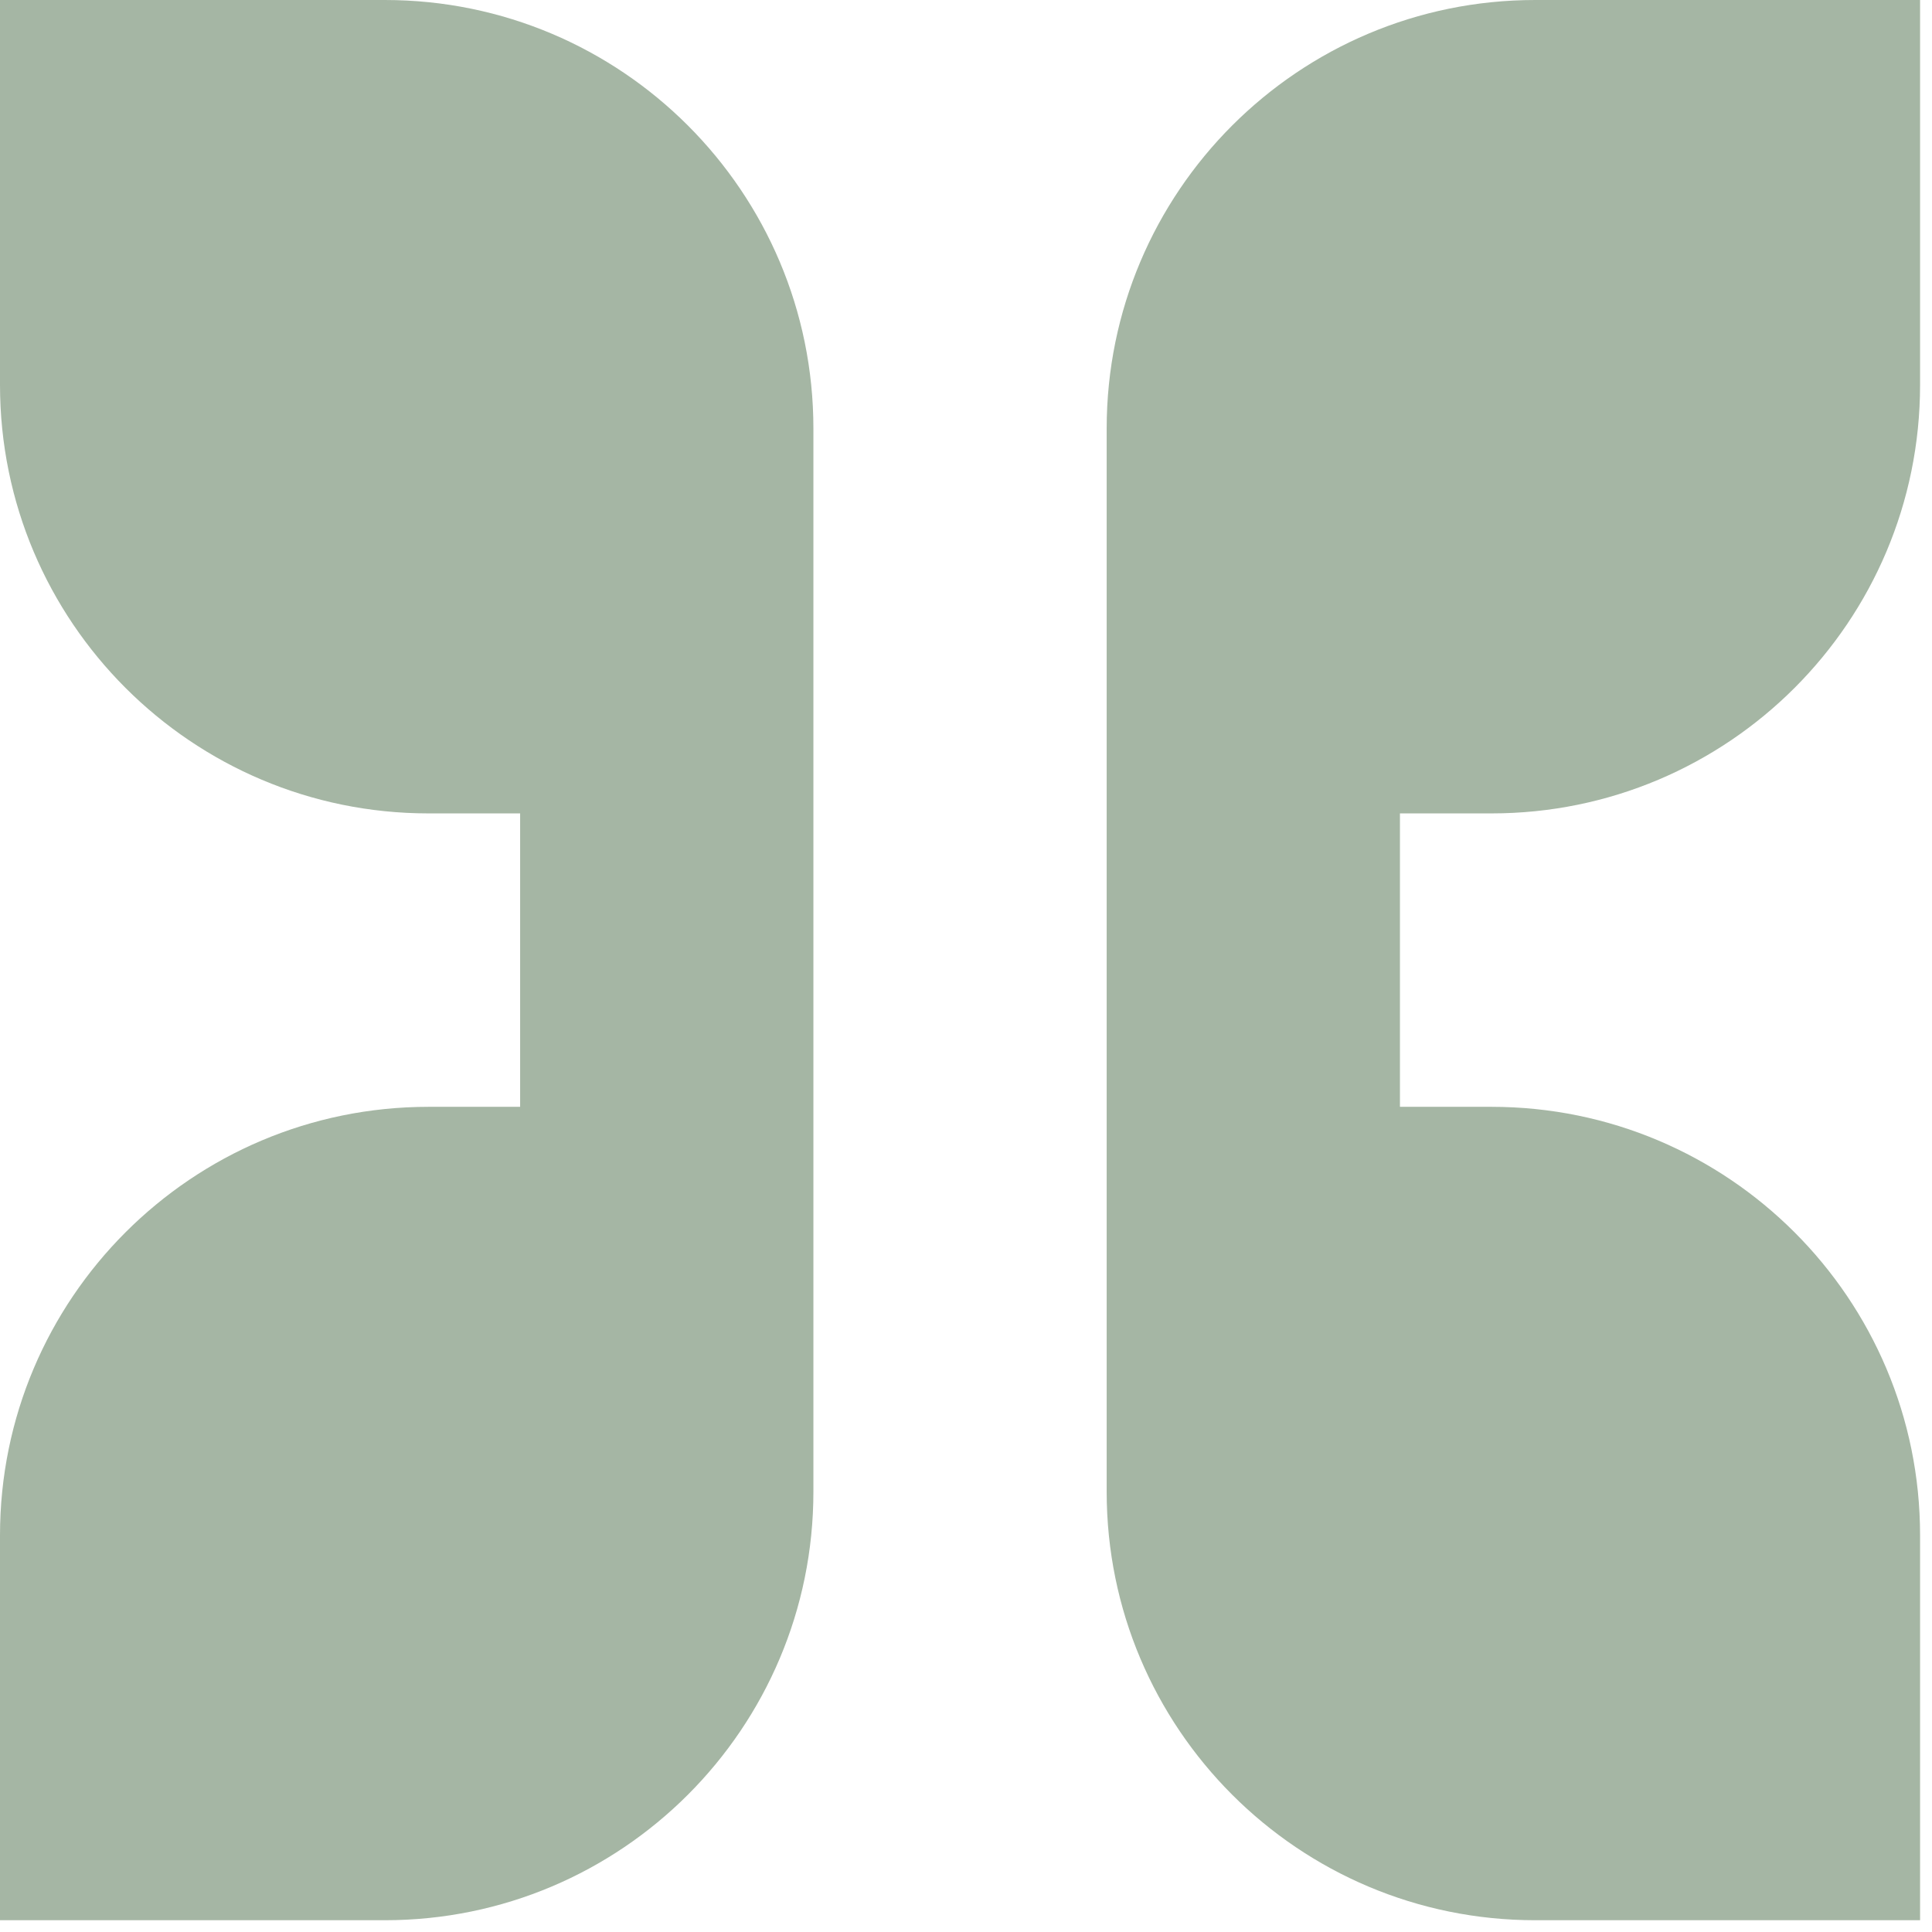
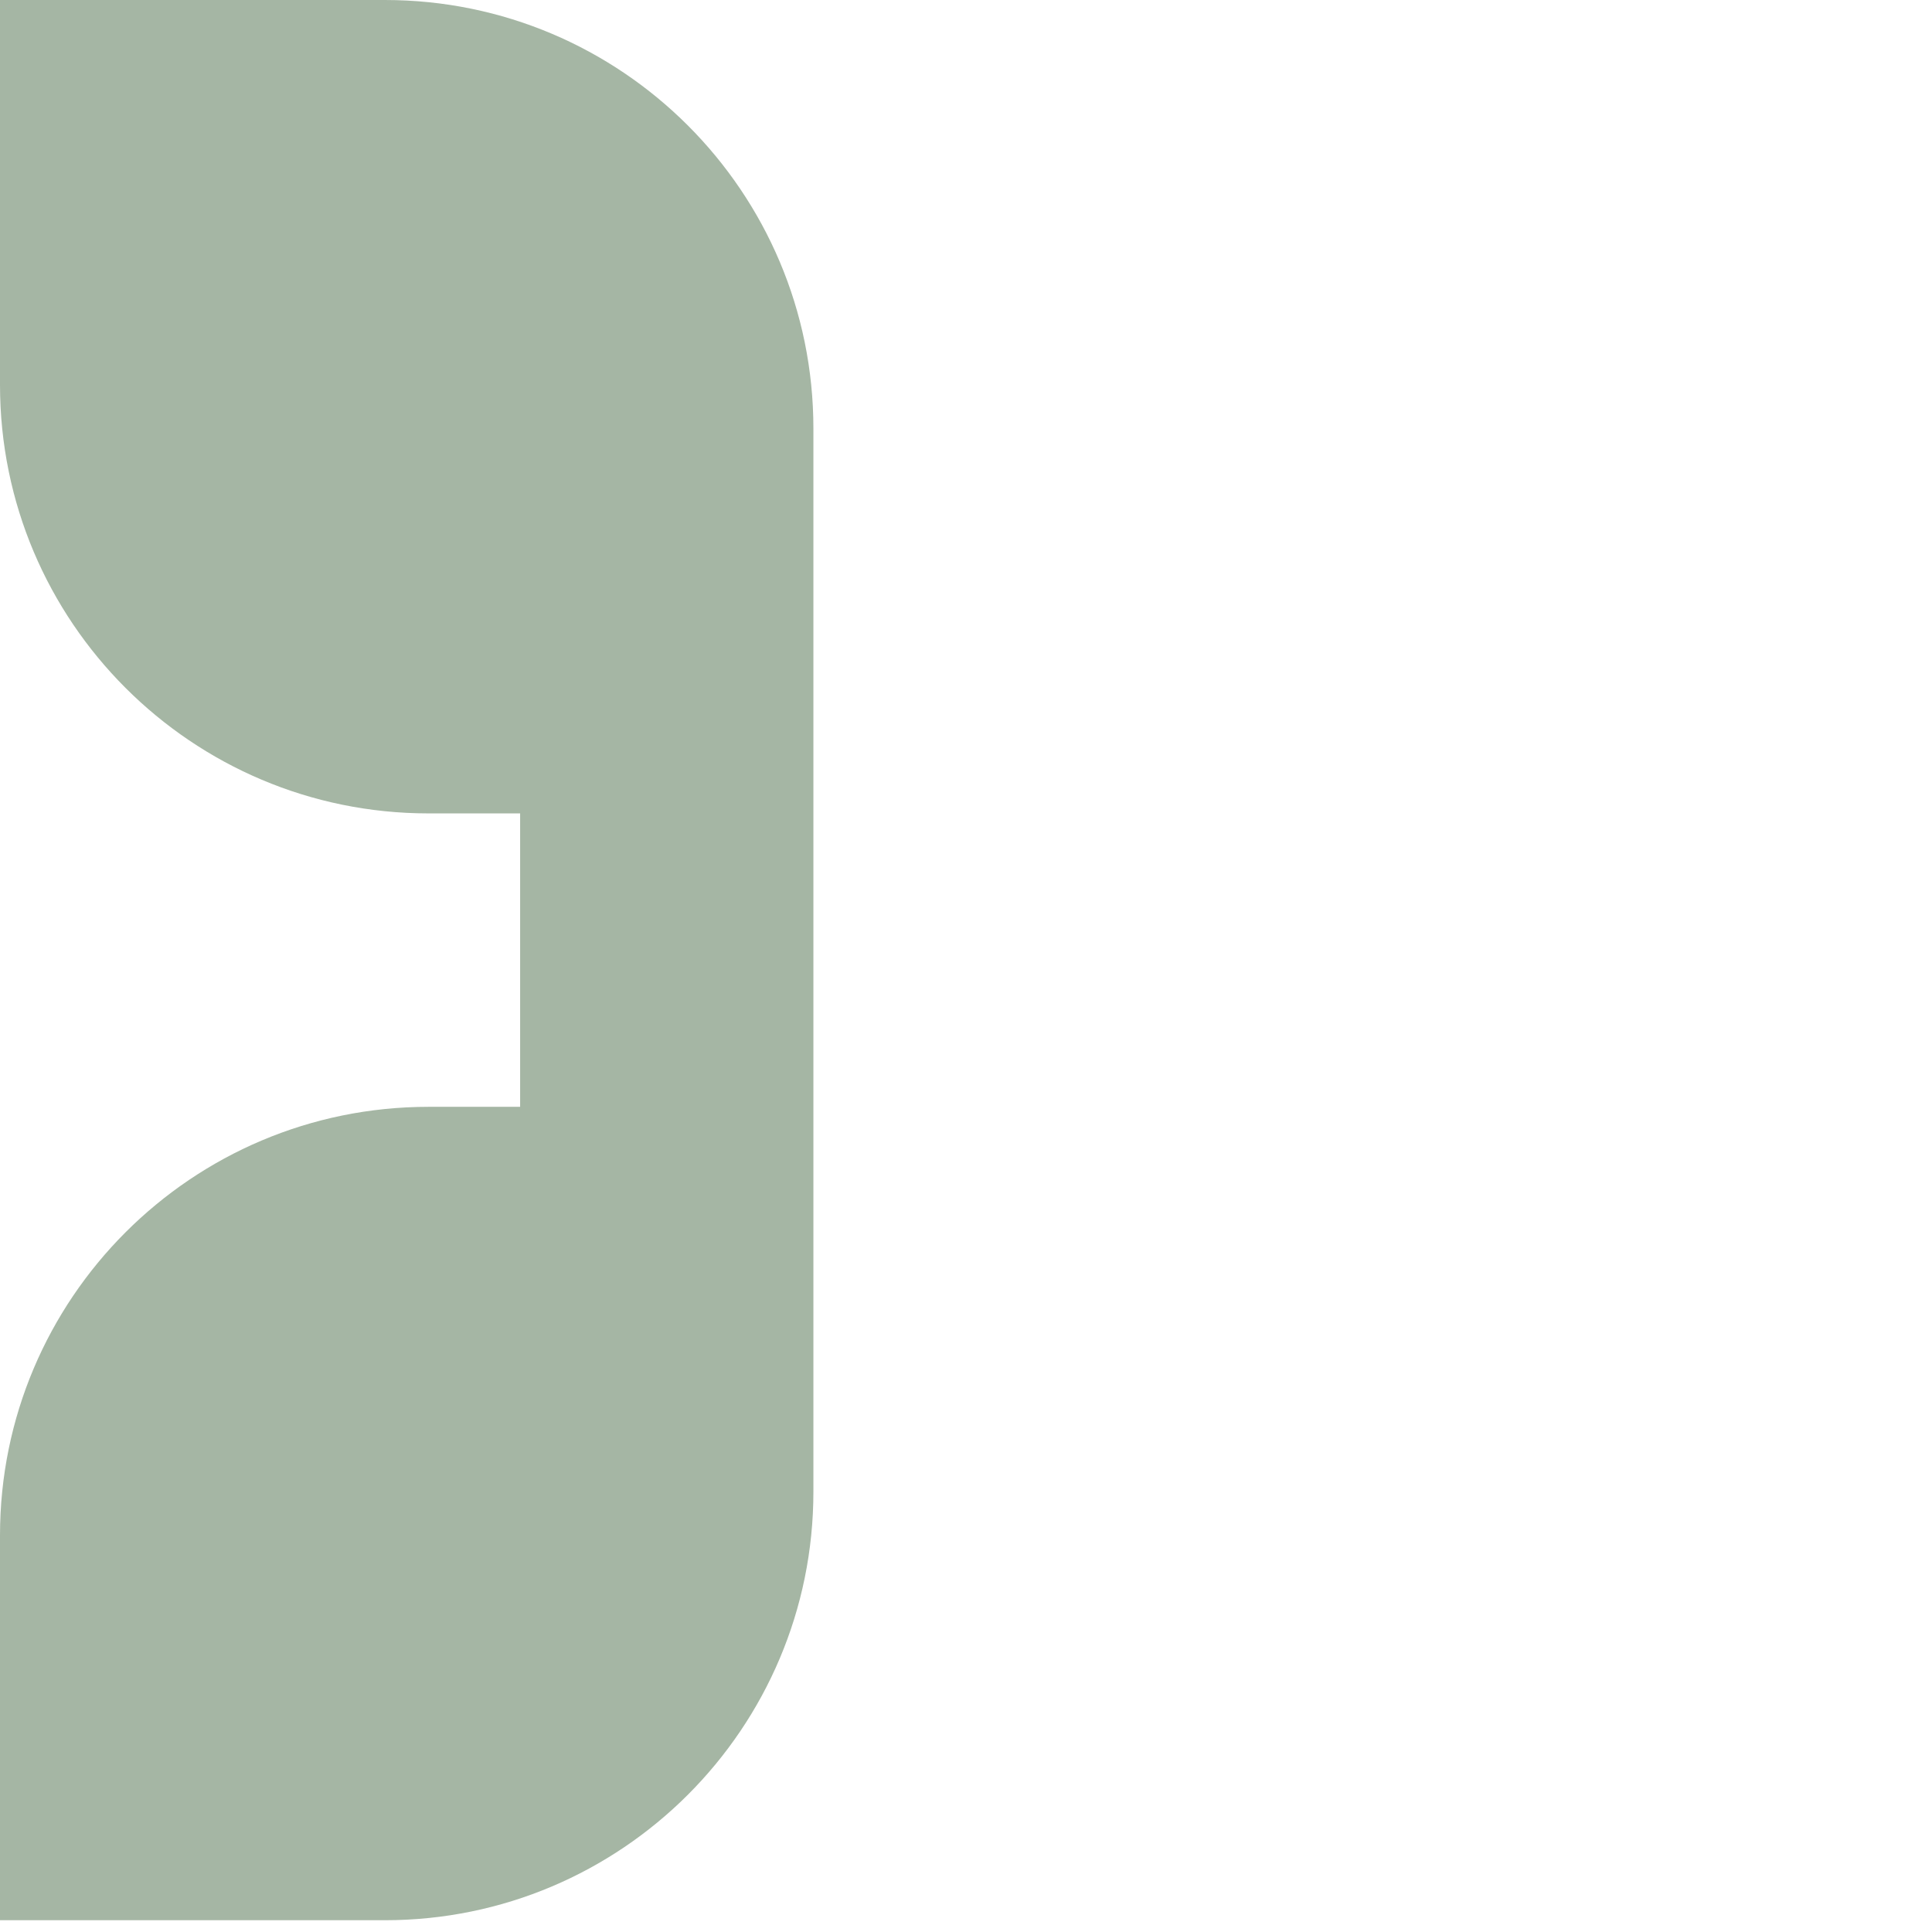
<svg xmlns="http://www.w3.org/2000/svg" width="128" height="128" viewBox="0 0 128 128" fill="none">
-   <path d="M101.71 127.22H127.21V101.72C127.21 86.04 114.5 73.33 98.82 73.33H92.75V53.89H98.82C114.5 53.89 127.21 41.18 127.21 25.5V0H101.71C86.03 0 73.32 12.71 73.32 28.39V98.83C73.32 114.51 86.03 127.22 101.71 127.22Z" fill="#A5B6A4" />
  <path d="M25.5 127.22H0V101.72C0 86.04 12.71 73.33 28.39 73.33H34.46V53.89H28.39C12.71 53.89 0 41.18 0 25.5V0H25.5C41.18 0 53.89 12.71 53.89 28.39V98.83C53.89 114.51 41.18 127.22 25.5 127.22Z" fill="#A5B6A4" />
</svg>